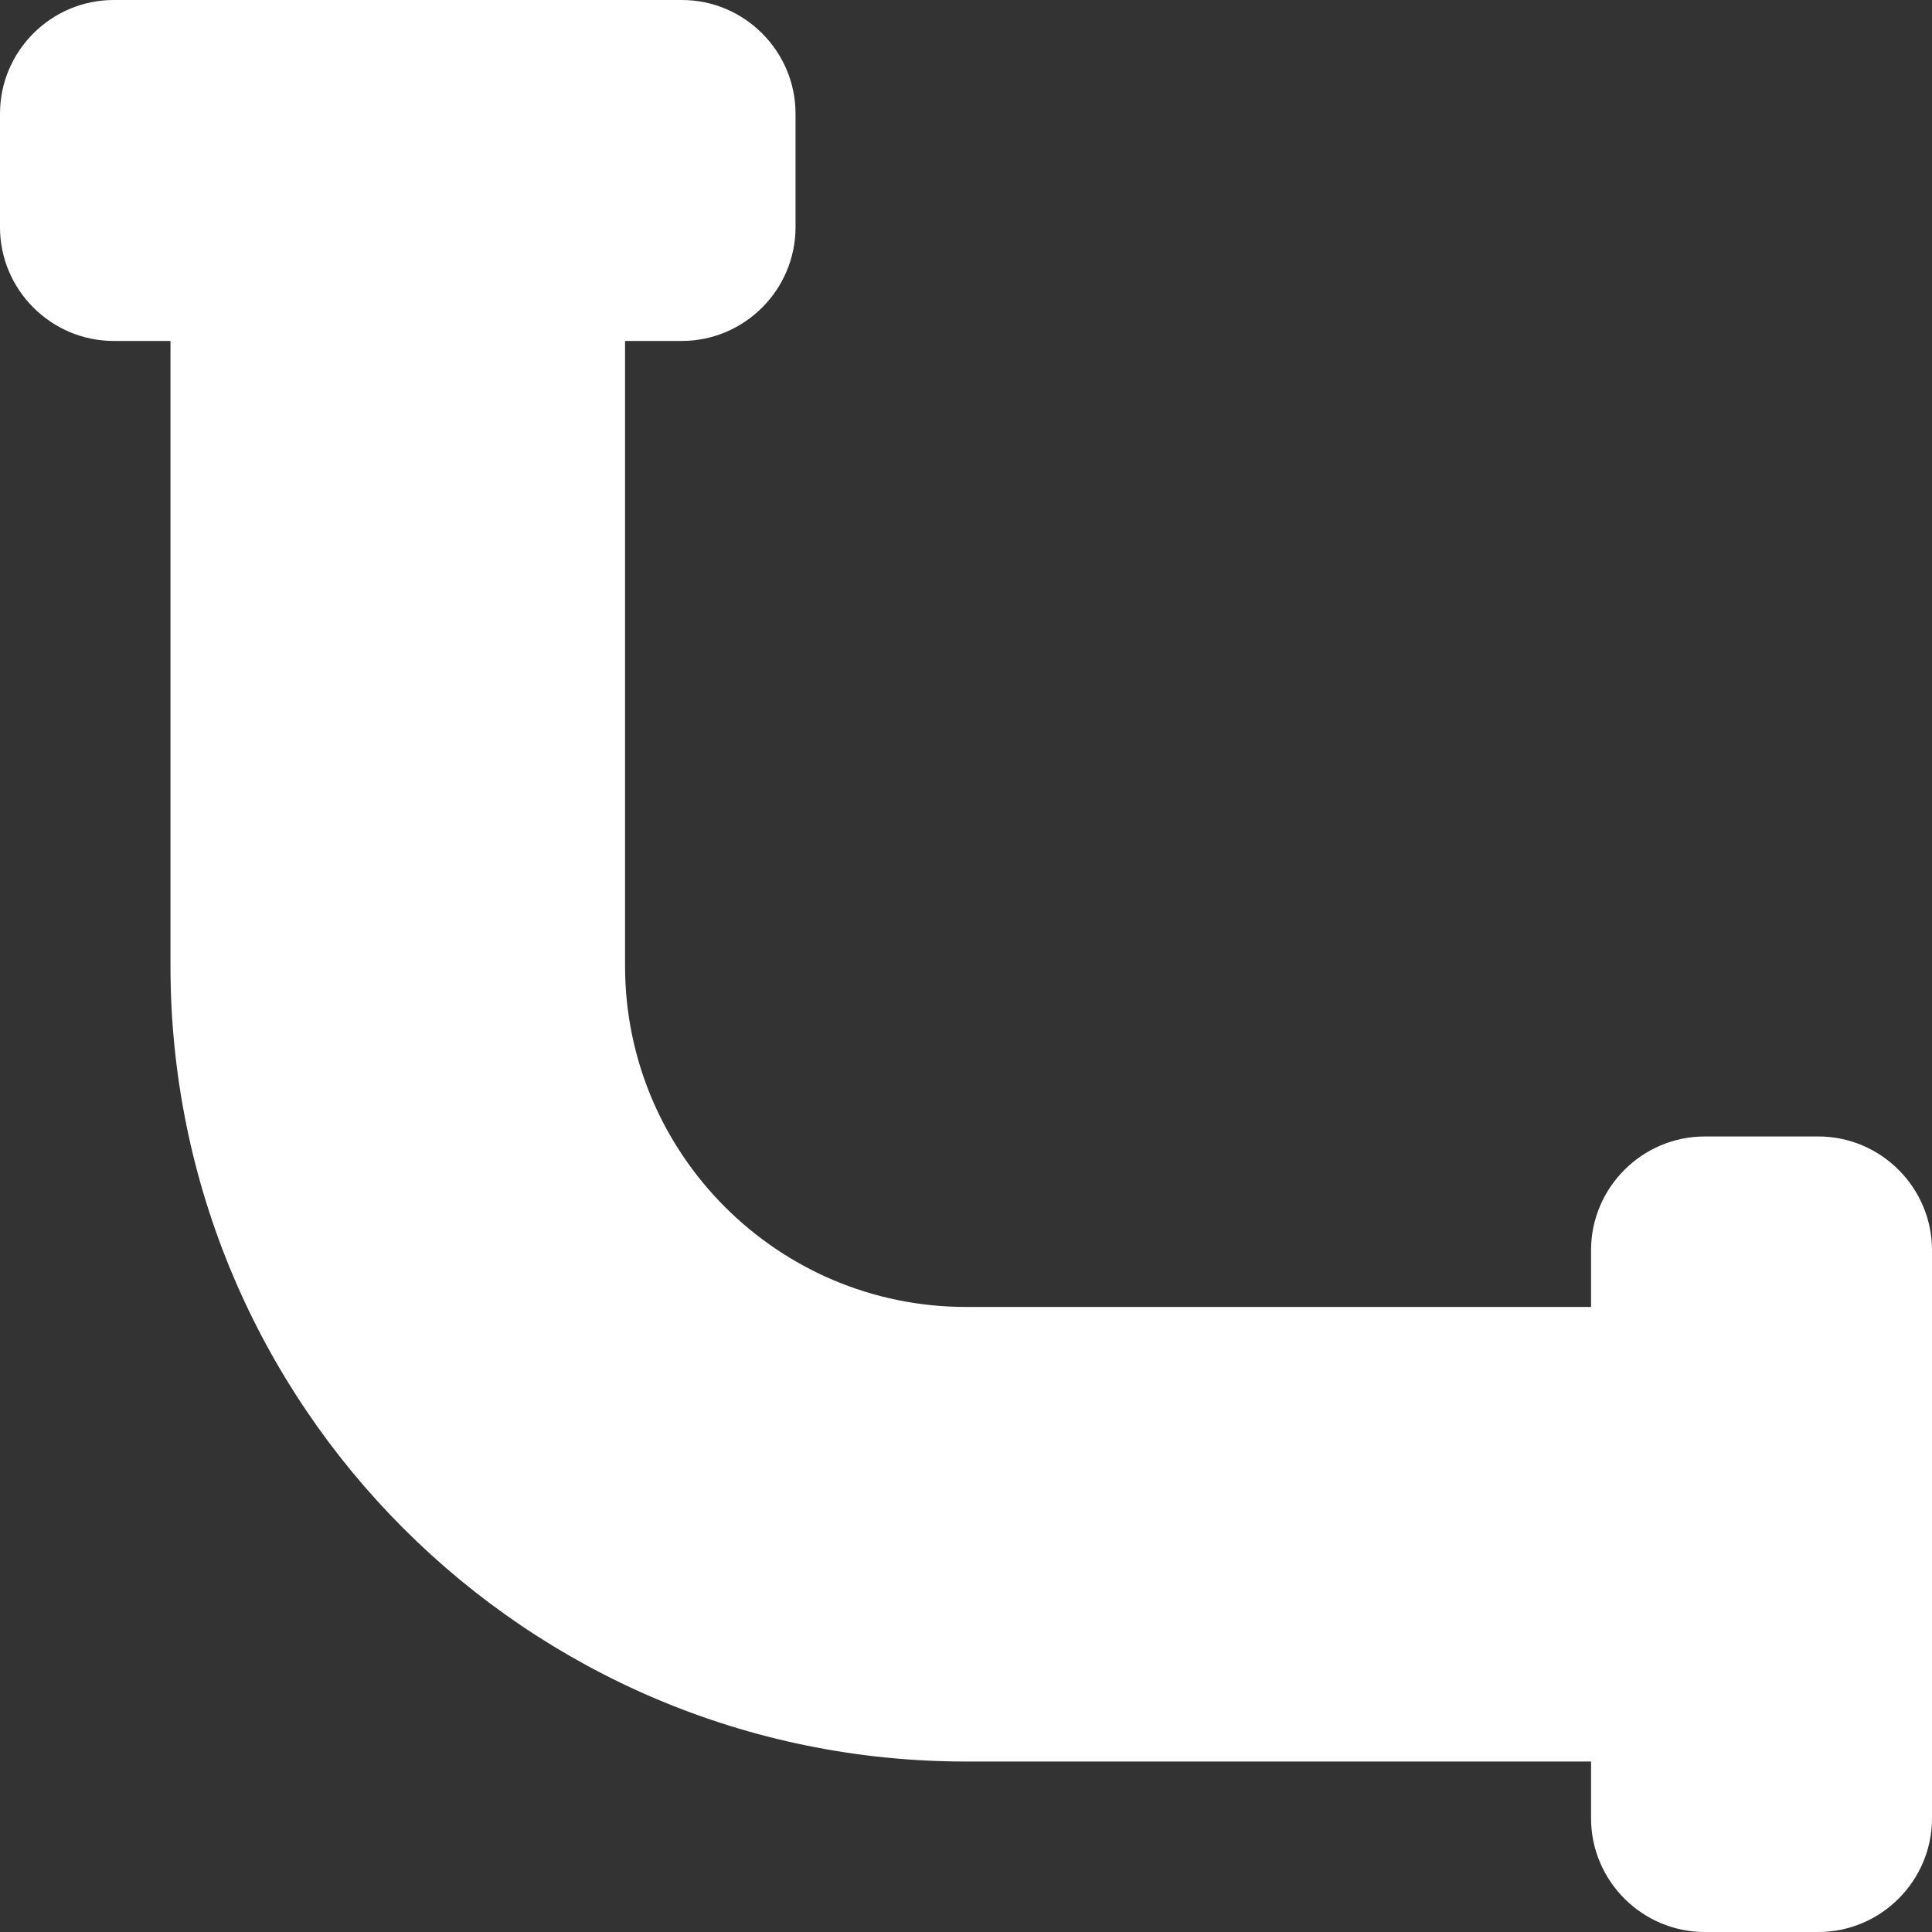
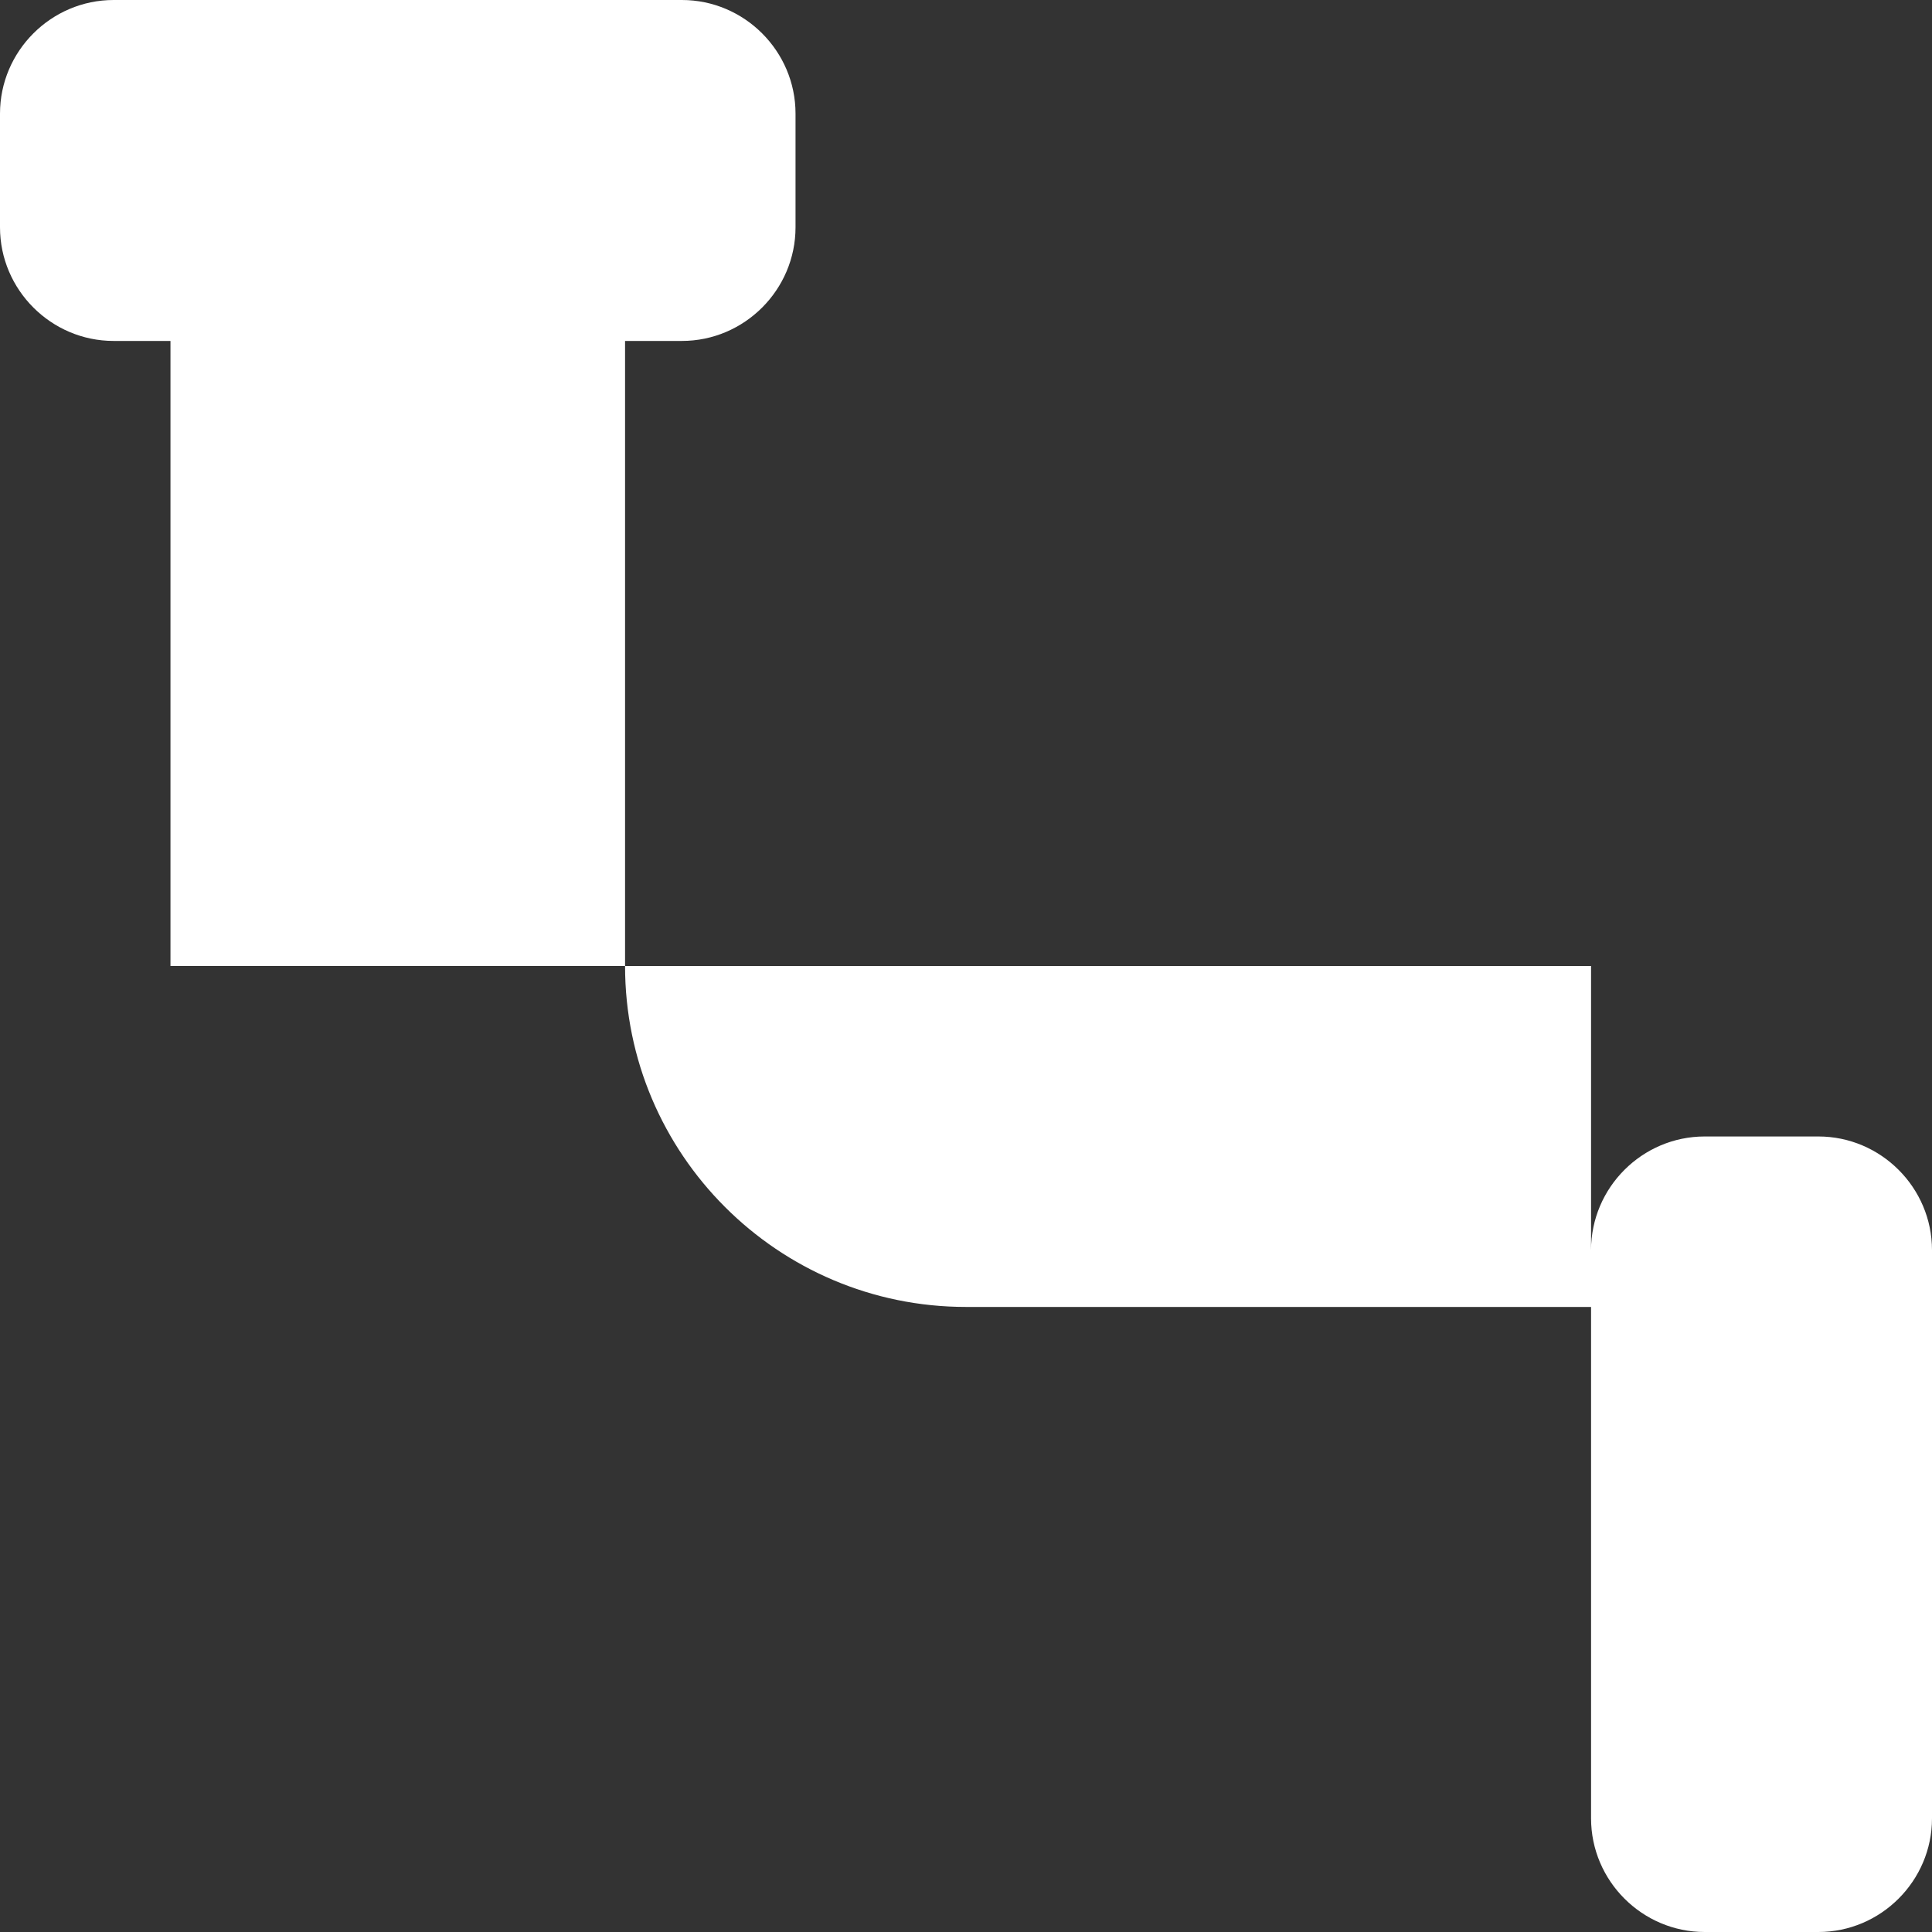
<svg xmlns="http://www.w3.org/2000/svg" width="34" height="34" viewBox="0 0 34 34" fill="none">
  <rect x="0" y="0" width="34" height="34" fill="#333333" stroke="none" />
-   <path d="M32 20H30C28.9 20 28 20.9 28 22V23H17C13.69 23 11 20.31 11 17V6H12C13.1 6 14 5.1 14 4V2C14 0.9 13.1 0 12 0H2C0.9 0 0 0.9 0 2V4C0 5.1 0.9 6 2 6H3V17C3 24.73 9.27 31 17 31H28V32C28 33.1 28.9 34 30 34H32C33.1 34 34 33.1 34 32V22C34 20.9 33.1 20 32 20Z" fill="white" />
+   <path d="M32 20H30C28.9 20 28 20.9 28 22V23H17C13.69 23 11 20.31 11 17V6H12C13.1 6 14 5.1 14 4V2C14 0.9 13.1 0 12 0H2C0.9 0 0 0.9 0 2V4C0 5.1 0.9 6 2 6H3V17H28V32C28 33.1 28.9 34 30 34H32C33.1 34 34 33.1 34 32V22C34 20.9 33.1 20 32 20Z" fill="white" />
</svg>